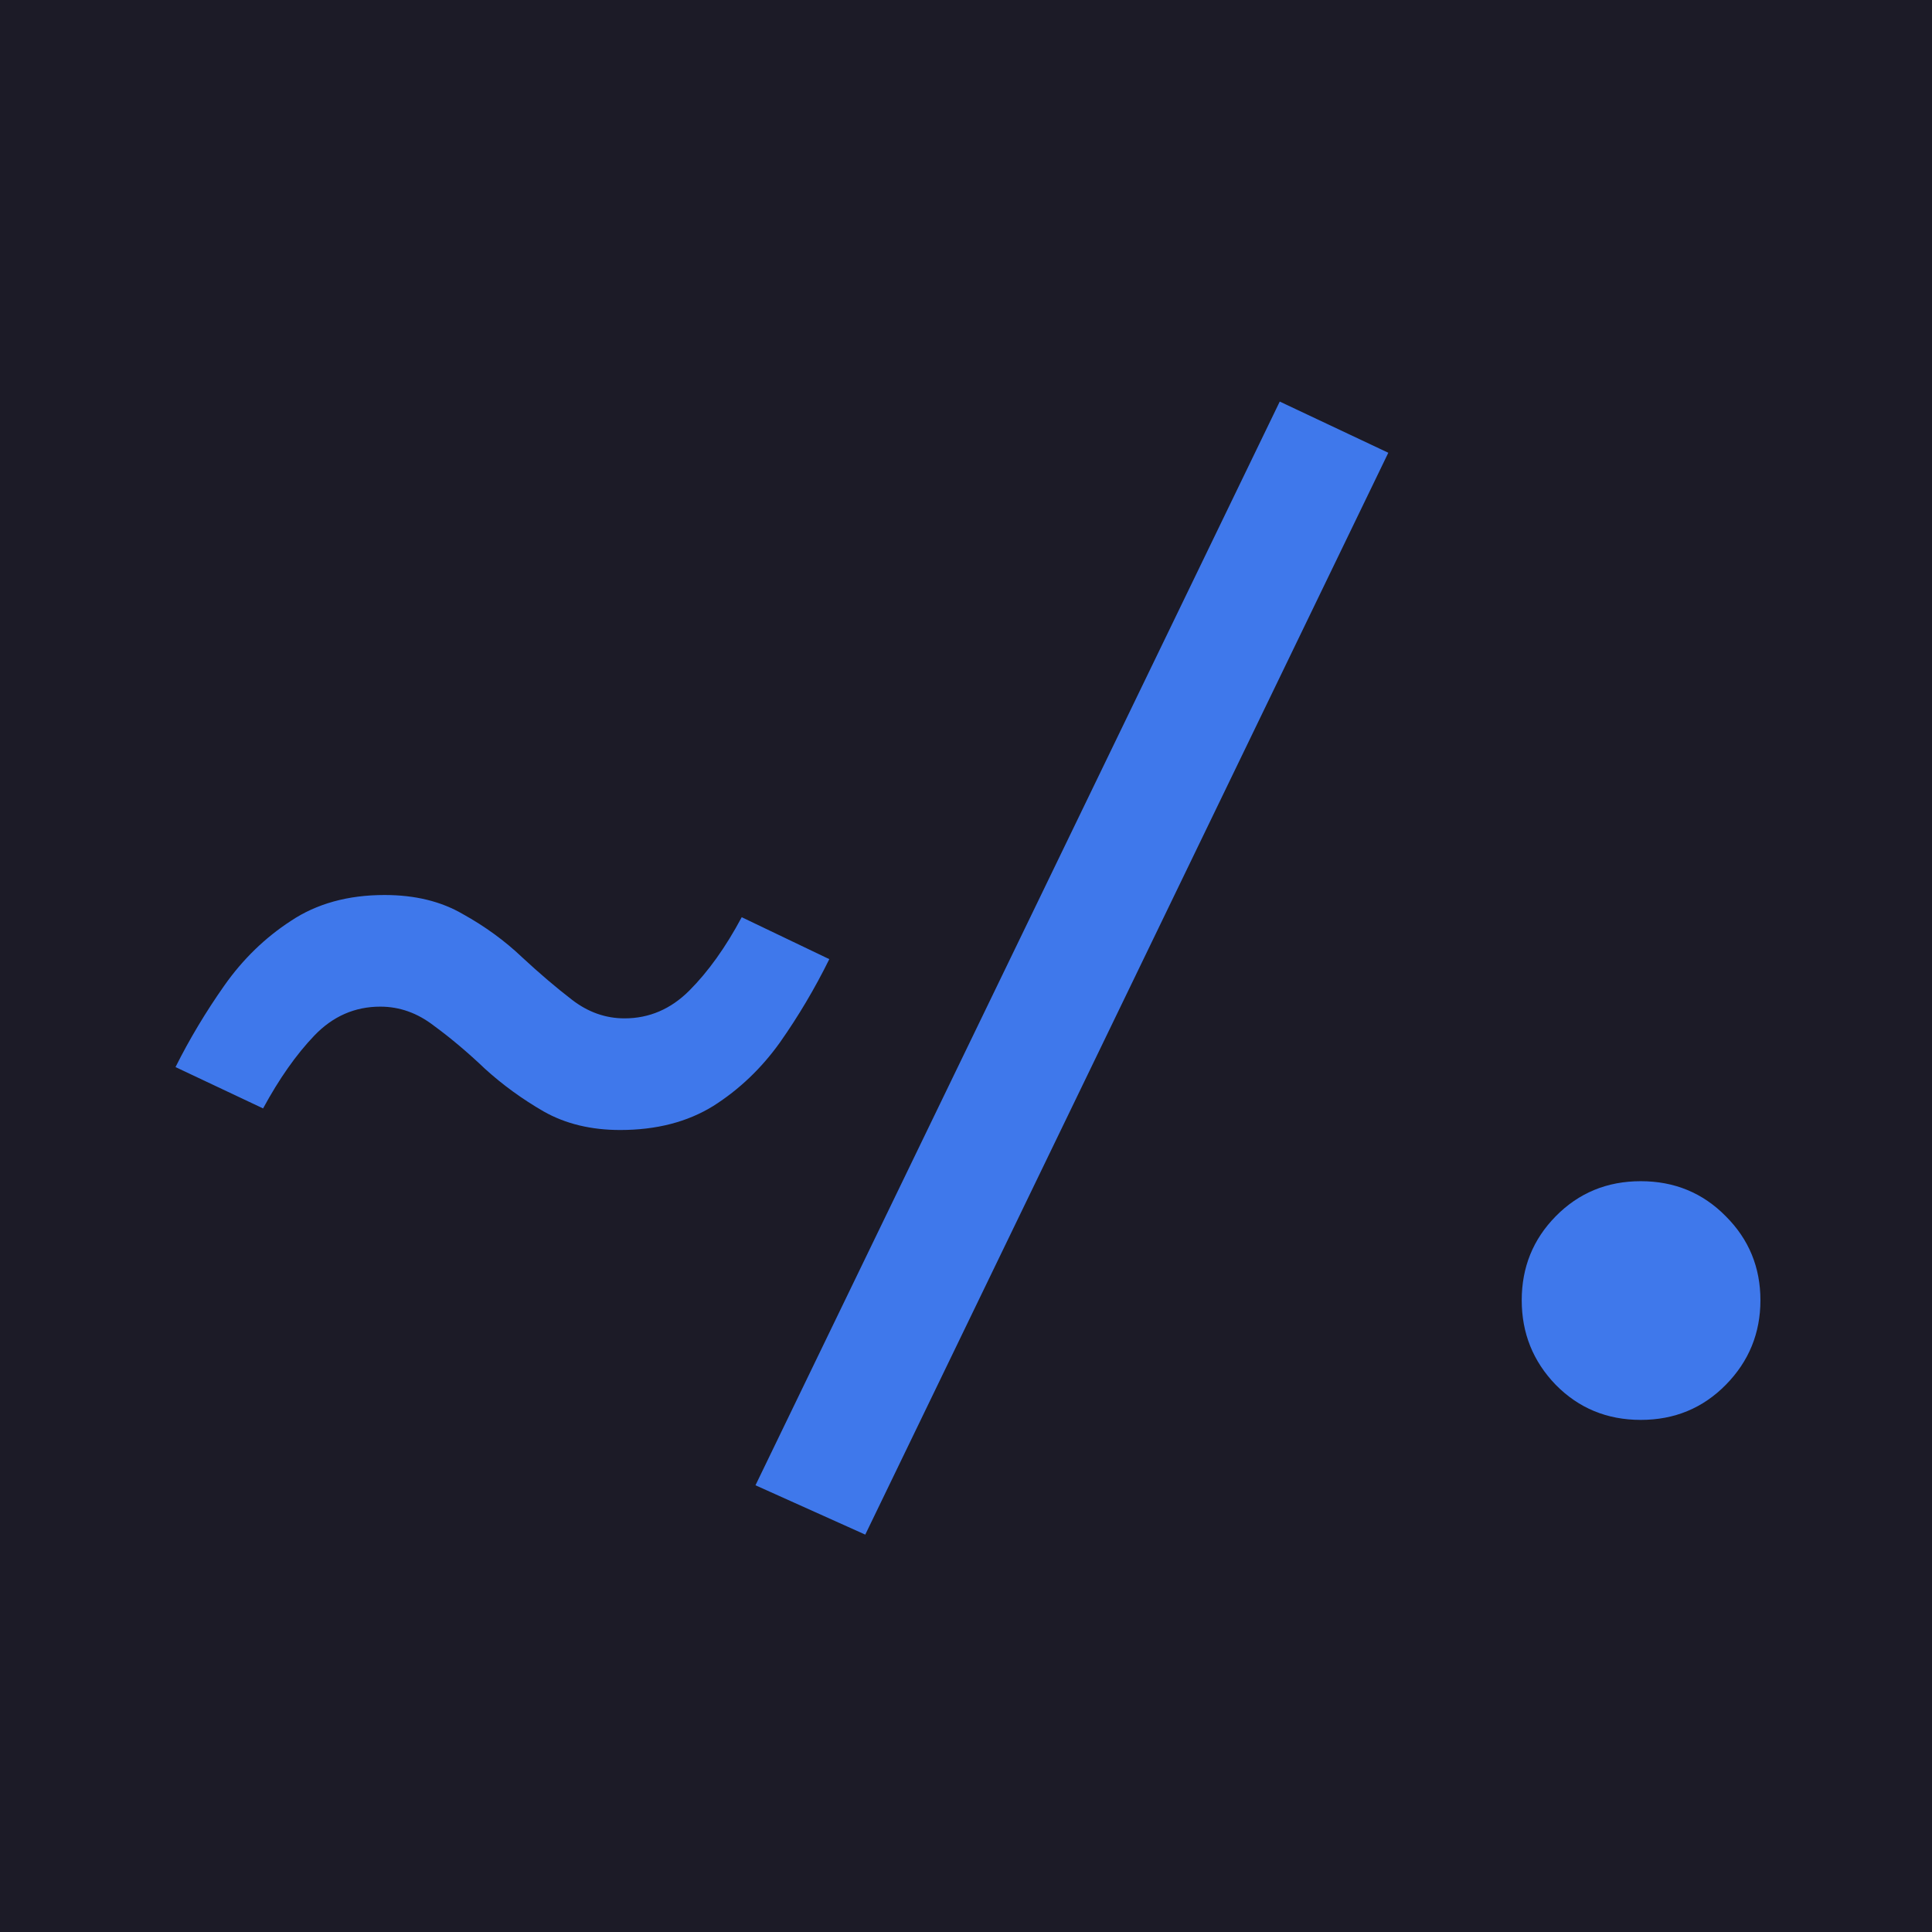
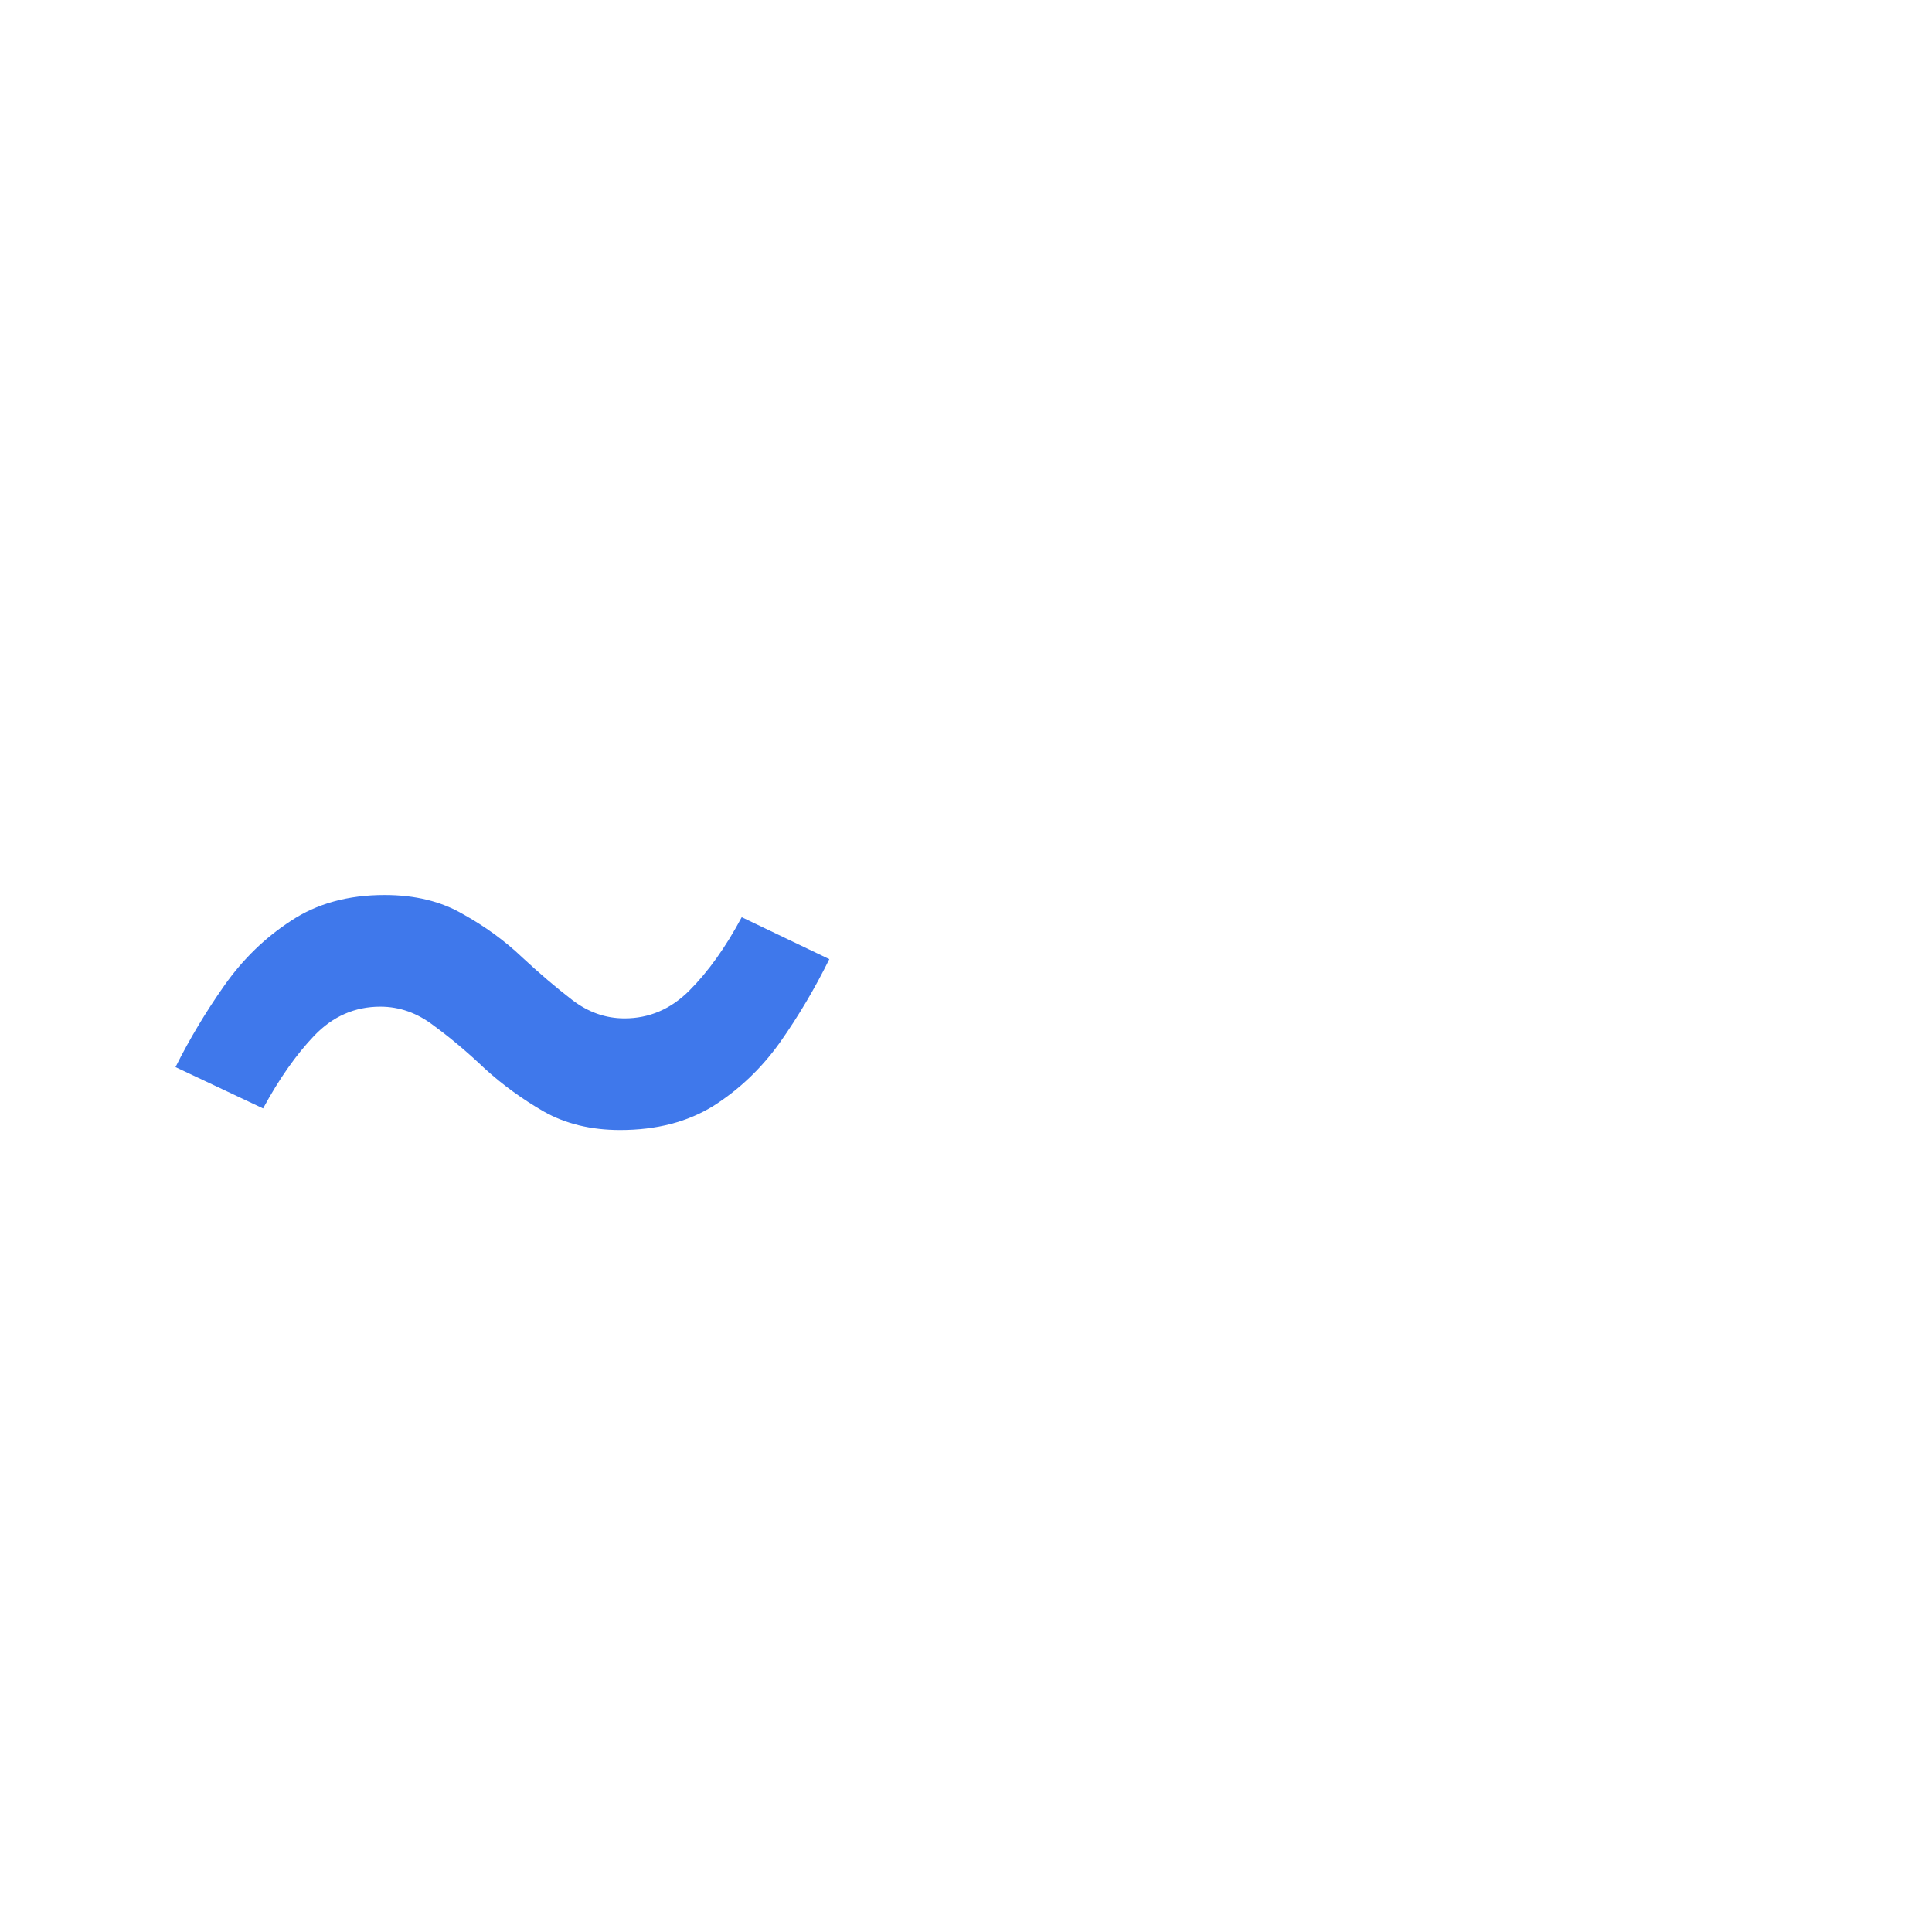
<svg xmlns="http://www.w3.org/2000/svg" xmlns:ns1="http://sodipodi.sourceforge.net/DTD/sodipodi-0.dtd" xmlns:ns2="http://www.inkscape.org/namespaces/inkscape" width="210mm" height="210mm" viewBox="0 0 210 210" version="1.1" id="svg5" xml:space="preserve" ns1:docname="clipart-base.svg" ns2:export-filename="dotfiles-better.svg" ns2:export-xdpi="96.760002" ns2:export-ydpi="96.760002">
  <ns1:namedview id="namedview7" pagecolor="#505050" bordercolor="#eeeeee" borderopacity="1" ns2:showpageshadow="0" ns2:pageopacity="0" ns2:pagecheckerboard="0" ns2:deskcolor="#505050" ns2:document-units="mm" showgrid="false" ns2:zoom="0.59178946" ns2:cx="319.37034" ns2:cy="547.49201" ns2:window-width="1920" ns2:window-height="1051" ns2:window-x="0" ns2:window-y="0" ns2:window-maximized="1" ns2:current-layer="layer1" />
  <defs id="defs2">
-     <rect x="45.107" y="286.107" width="1018.313" height="690.16" id="rect219" />
-   </defs>
+     </defs>
  <g ns2:label="Layer 1" ns2:groupmode="layer" id="layer1" transform="translate(-3.8322161e-8,-43.5)">
-     <rect style="fill:#1c1b27;fill-opacity:1;stroke-width:0.265" id="rect111" width="210" height="210" x="3.832216e-08" y="43.5" ry="0" />
    <g aria-label="~/." transform="matrix(0.265,0,0,0.265,-30.37,4.092)" id="text217" style="font-size:493.333px;letter-spacing:-70px;word-spacing:0px;white-space:pre;shape-inside:url(#rect219);shape-padding:1.69;fill:#3f78eb">
      <path d="m 272.354,515.816 q 18.721,0 32.13,7.843 13.662,7.59 24.287,17.709 10.626,9.867 20.492,17.456 9.867,7.59 21.504,7.59 15.179,0 26.564,-11.385 11.638,-11.638 21.504,-30.106 l 35.925,17.203 q -8.855,17.962 -20.239,34.154 -11.385,15.938 -27.323,26.058 -15.938,9.867 -38.202,9.867 -17.962,0 -31.371,-7.59 -13.156,-7.59 -24.034,-17.456 -10.626,-10.12 -20.998,-17.709 -10.12,-7.843 -22.01,-7.843 -15.685,0 -27.07,11.891 -11.132,11.638 -20.998,29.853 l -35.925,-16.95 q 8.602,-17.203 19.986,-33.395 11.385,-16.191 27.323,-26.564 15.938,-10.626 38.455,-10.626 z" style="font-weight:500;font-family:'Fira Code';-inkscape-font-specification:'Fira Code, Medium';text-align:center;text-anchor:middle" id="path3103" />
-       <path d="M 469.512,778.168 424.479,757.929 639.522,313.423 684.049,334.421 Z" style="font-weight:500;font-family:'Fira Code';-inkscape-font-specification:'Fira Code, Medium';text-align:center;text-anchor:middle" id="path3105" />
-       <path d="m 738.773,682.031 q 0,-20.239 13.915,-34.407 14.168,-14.421 34.913,-14.421 20.745,0 34.913,14.421 14.168,14.168 14.168,34.407 0,20.239 -14.168,34.66 -14.168,14.421 -34.913,14.421 -20.745,0 -34.913,-14.421 -13.915,-14.421 -13.915,-34.66 z" style="font-weight:500;font-family:'Fira Code';-inkscape-font-specification:'Fira Code, Medium';text-align:center;text-anchor:middle" id="path3107" />
    </g>
  </g>
</svg>